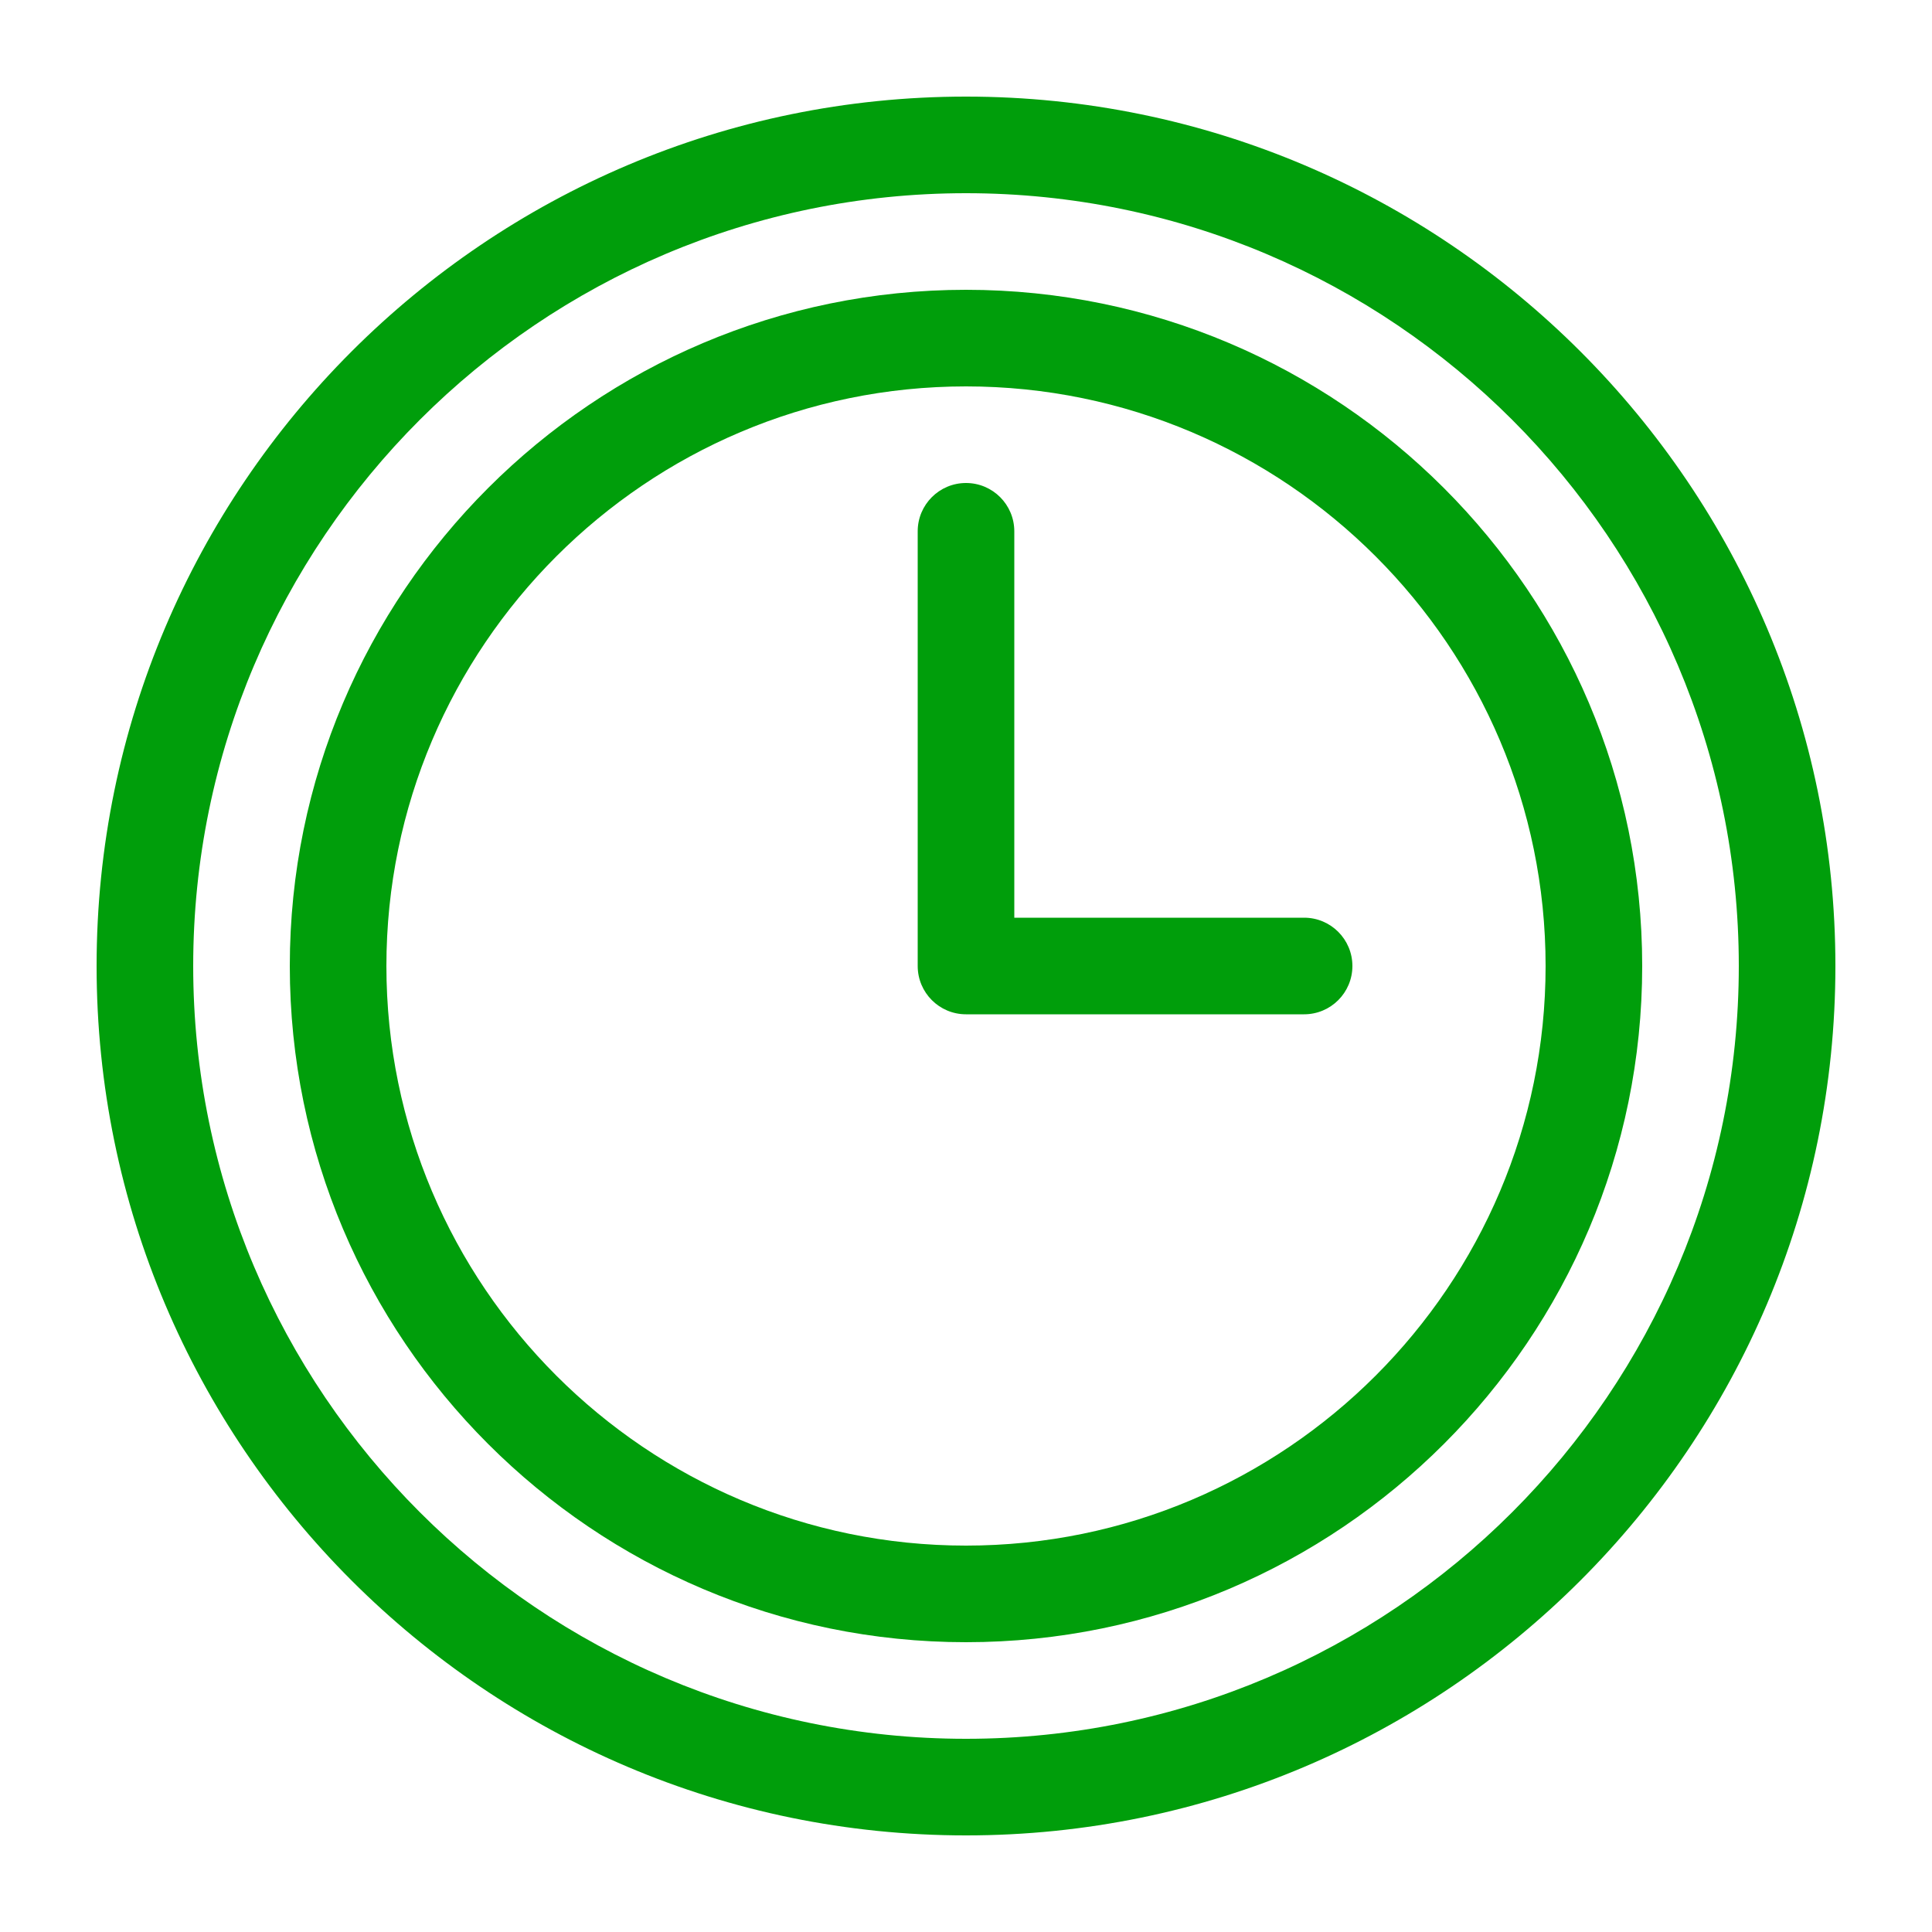
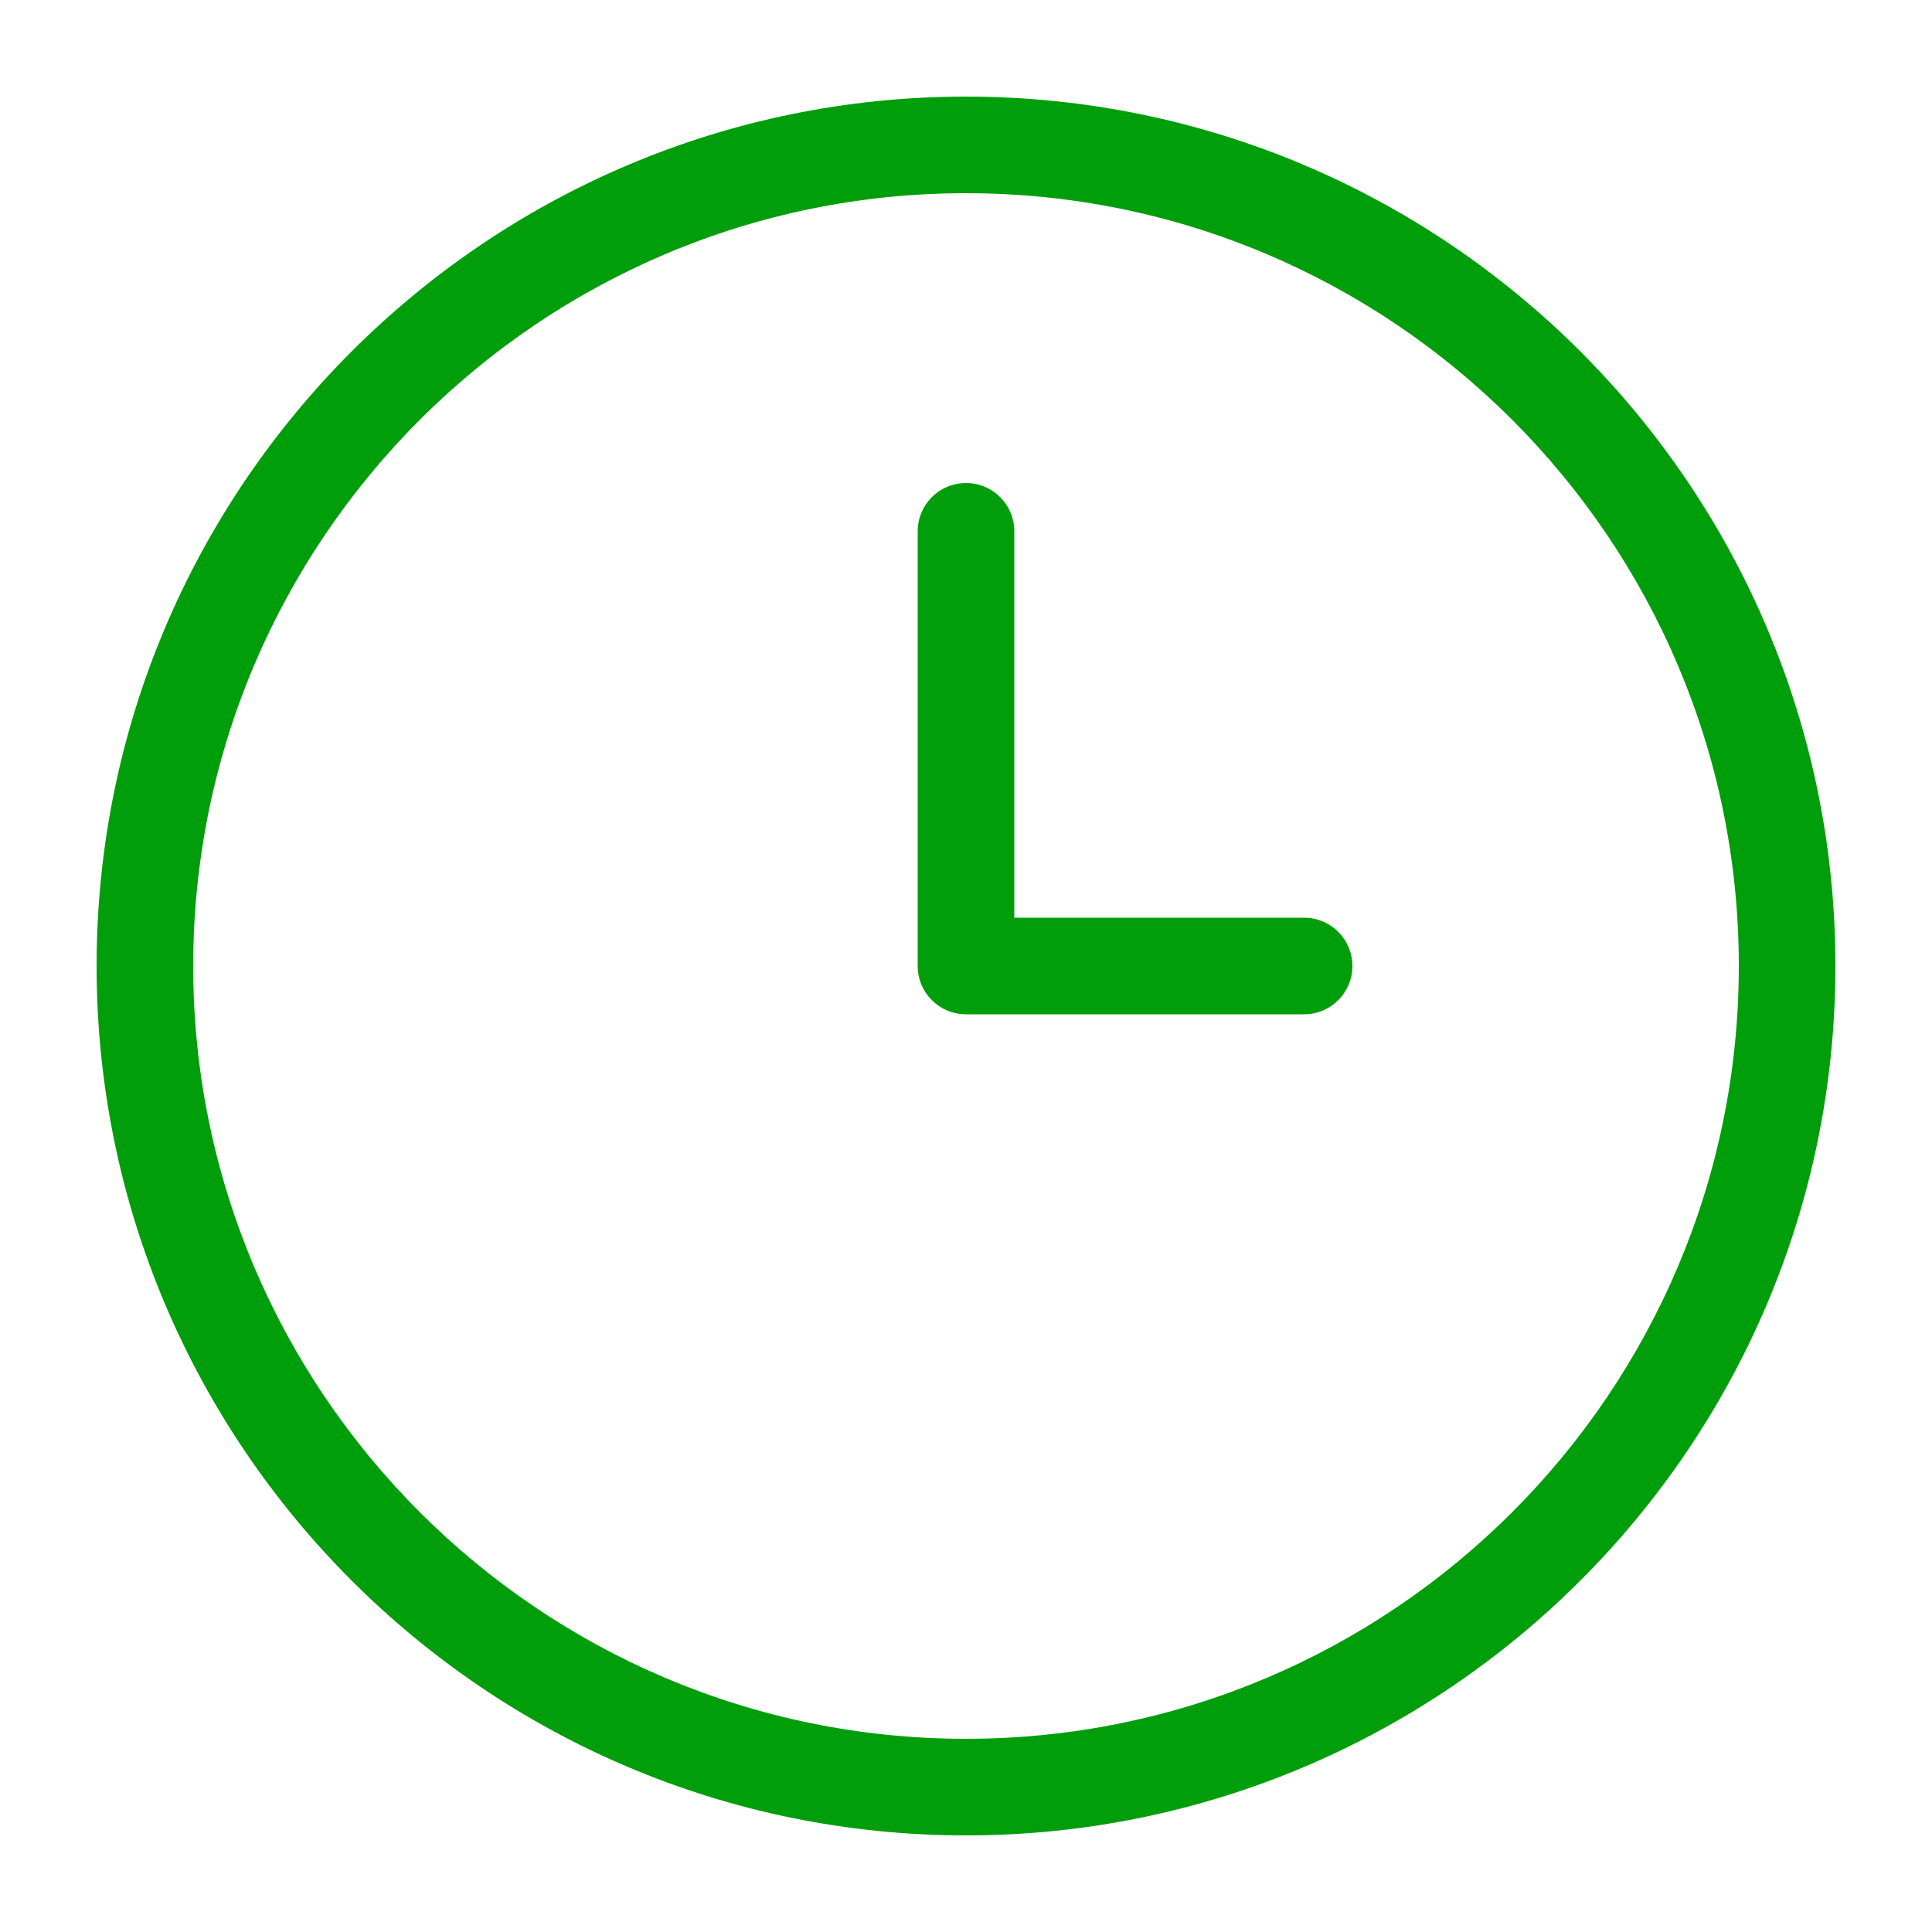
<svg xmlns="http://www.w3.org/2000/svg" xml:space="preserve" version="1.1" x="0px" y="0px" viewBox="0 0 100 100" width="16px" height="16px">
  <g style="fill: #009e0b">
    <path d="M50,95C25.187,95,5,74.813,5,50S25.187,5,50,5S95,25.187,95,50S74.813,95,50,95ZM50,10C27.944,10,10,27.944,10,50S27.944,90,50,90S90,72.056,90,50S72.056,10,50,10Z" stroke="none" />
-     <path d="M50,85C30.701,85,15,69.299,15,50S30.701,15,50,15S85,30.701,85,50S69.299,85,50,85ZM50,20C33.458,20,20,33.458,20,50S33.458,80,50,80S80,66.542,80,50S66.542,20,50,20Z" stroke="none" />
    <path d="M67.5,52.5L50,52.5C48.619,52.5,47.5,51.381,47.5,50L47.5,27.5C47.5,26.119,48.619,25,50,25S52.5,26.119,52.5,27.5L52.5,47.5L67.5,47.5C68.881,47.5,70,48.619,70,50S68.881,52.5,67.5,52.5Z" stroke="none" />
  </g>
</svg>